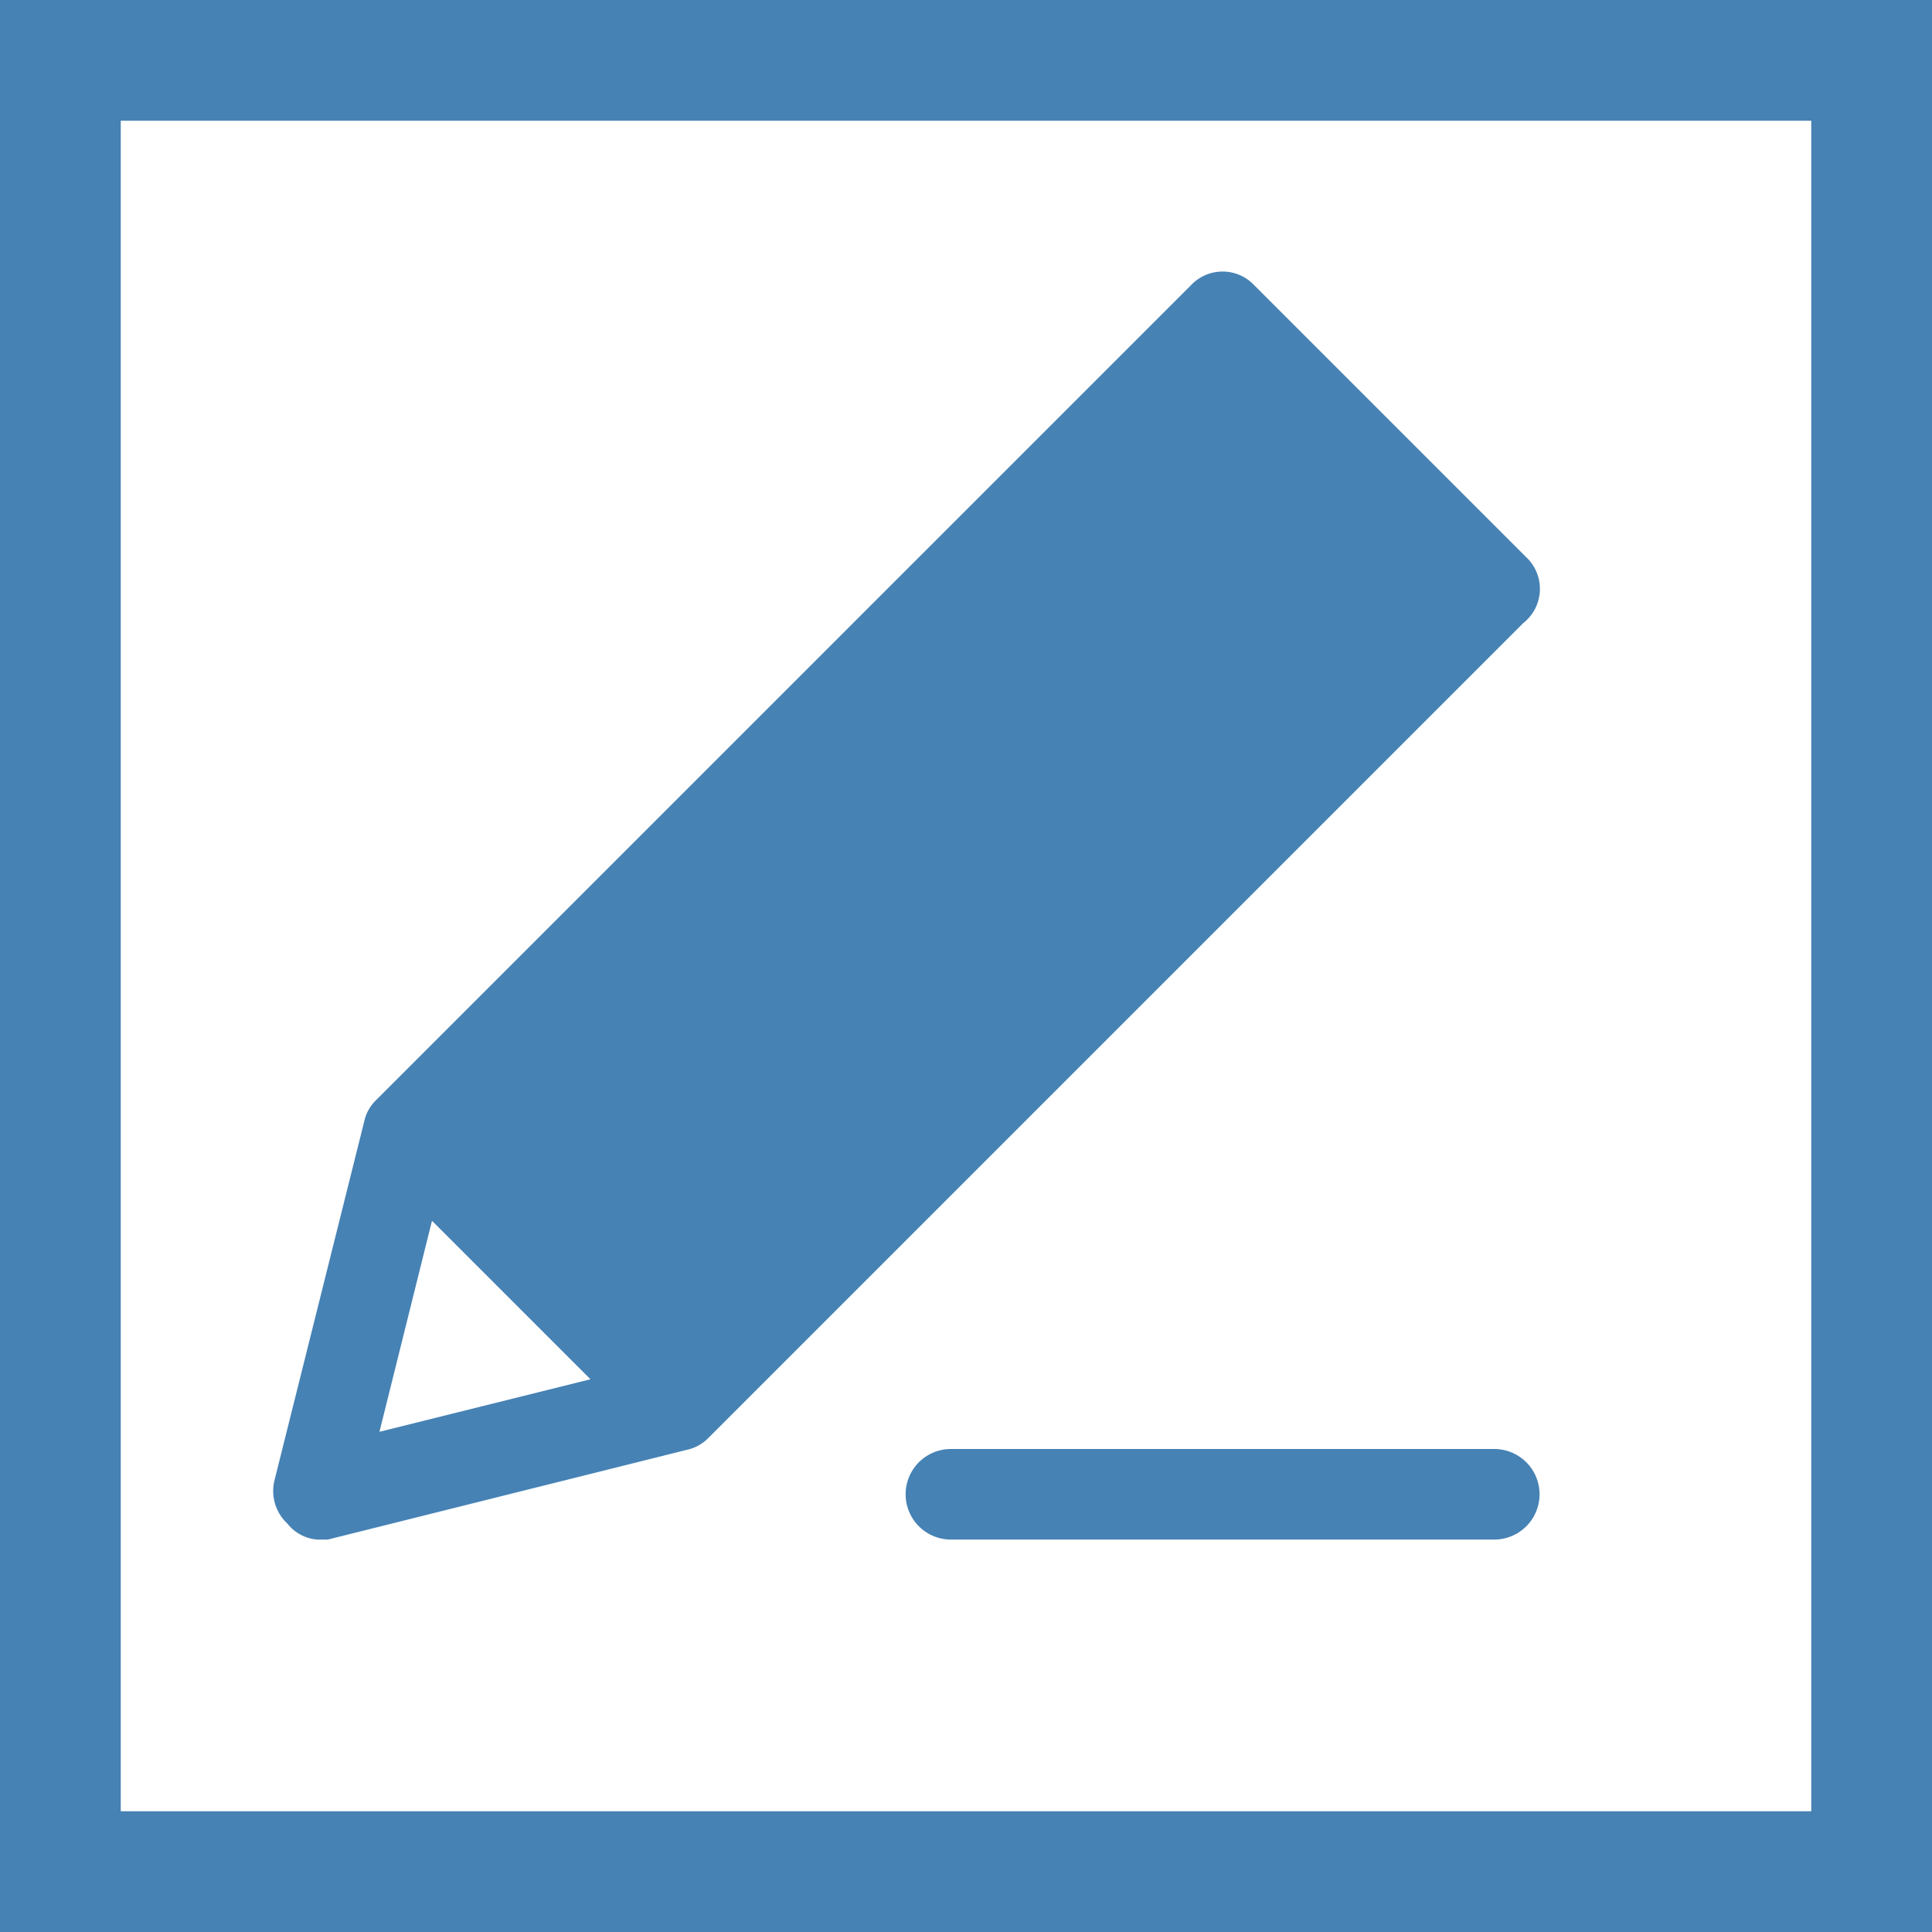
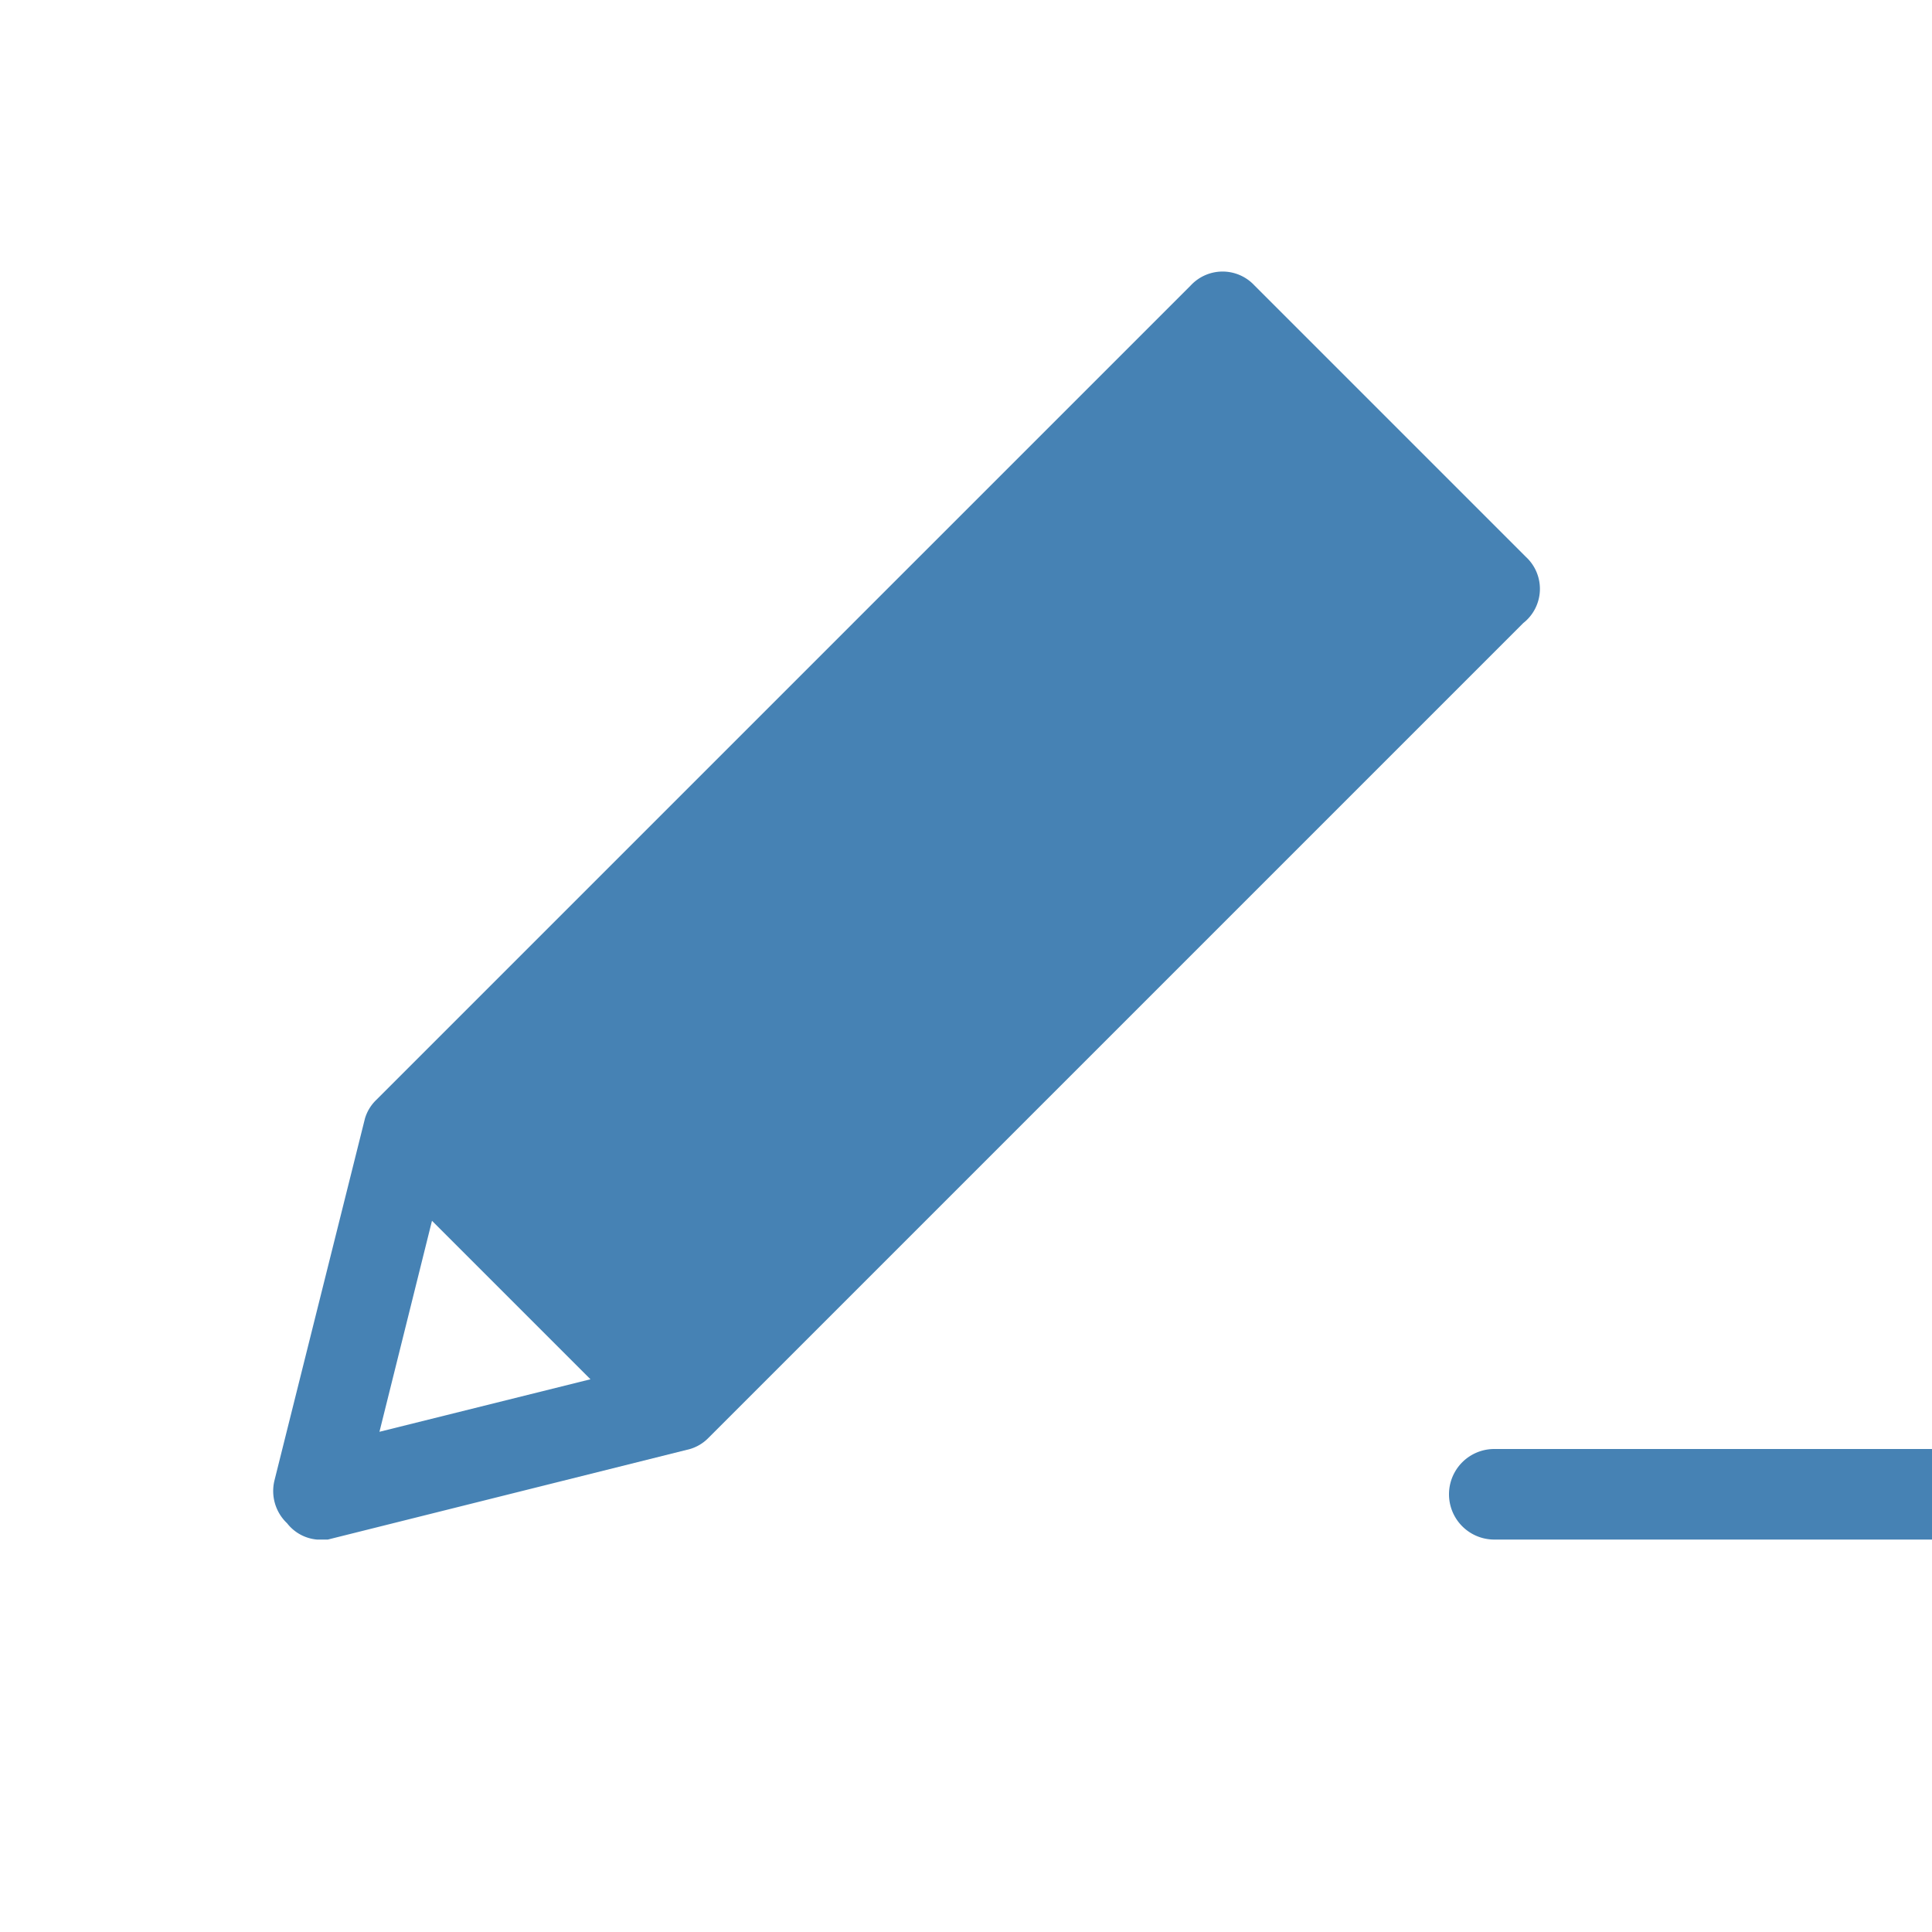
<svg xmlns="http://www.w3.org/2000/svg" height="300px" width="300px" fill="steelblue" viewBox="0 0 16 16" x="0px" y="0px" style="background-color:white">
-   <rect width="16" height="16" x="0" y="0" fill="none" stroke="steelblue" stroke-width="2" />
  <g transform="scale(0.75 0.75) translate(3,3)">
    <path d="M13.85,3.15l-3-3a.48.48,0,0,0-.7,0l-9,9a.47.47,0,0,0-.12.2l0,0-1,4a.49.49,0,0,0,.14.47A.47.47,0,0,0,.5,14H.62l4-1,0,0a.47.47,0,0,0,.2-.12l9-9A.48.48,0,0,0,13.85,3.15ZM1.19,12.81l.58-2.33,1.75,1.75Z" />
-     <path d="M13.5,13h-6a.5.5,0,0,0,0,1h6a.5.5,0,0,0,0-1Z" />
+     <path d="M13.5,13a.5.5,0,0,0,0,1h6a.5.5,0,0,0,0-1Z" />
  </g>
</svg>